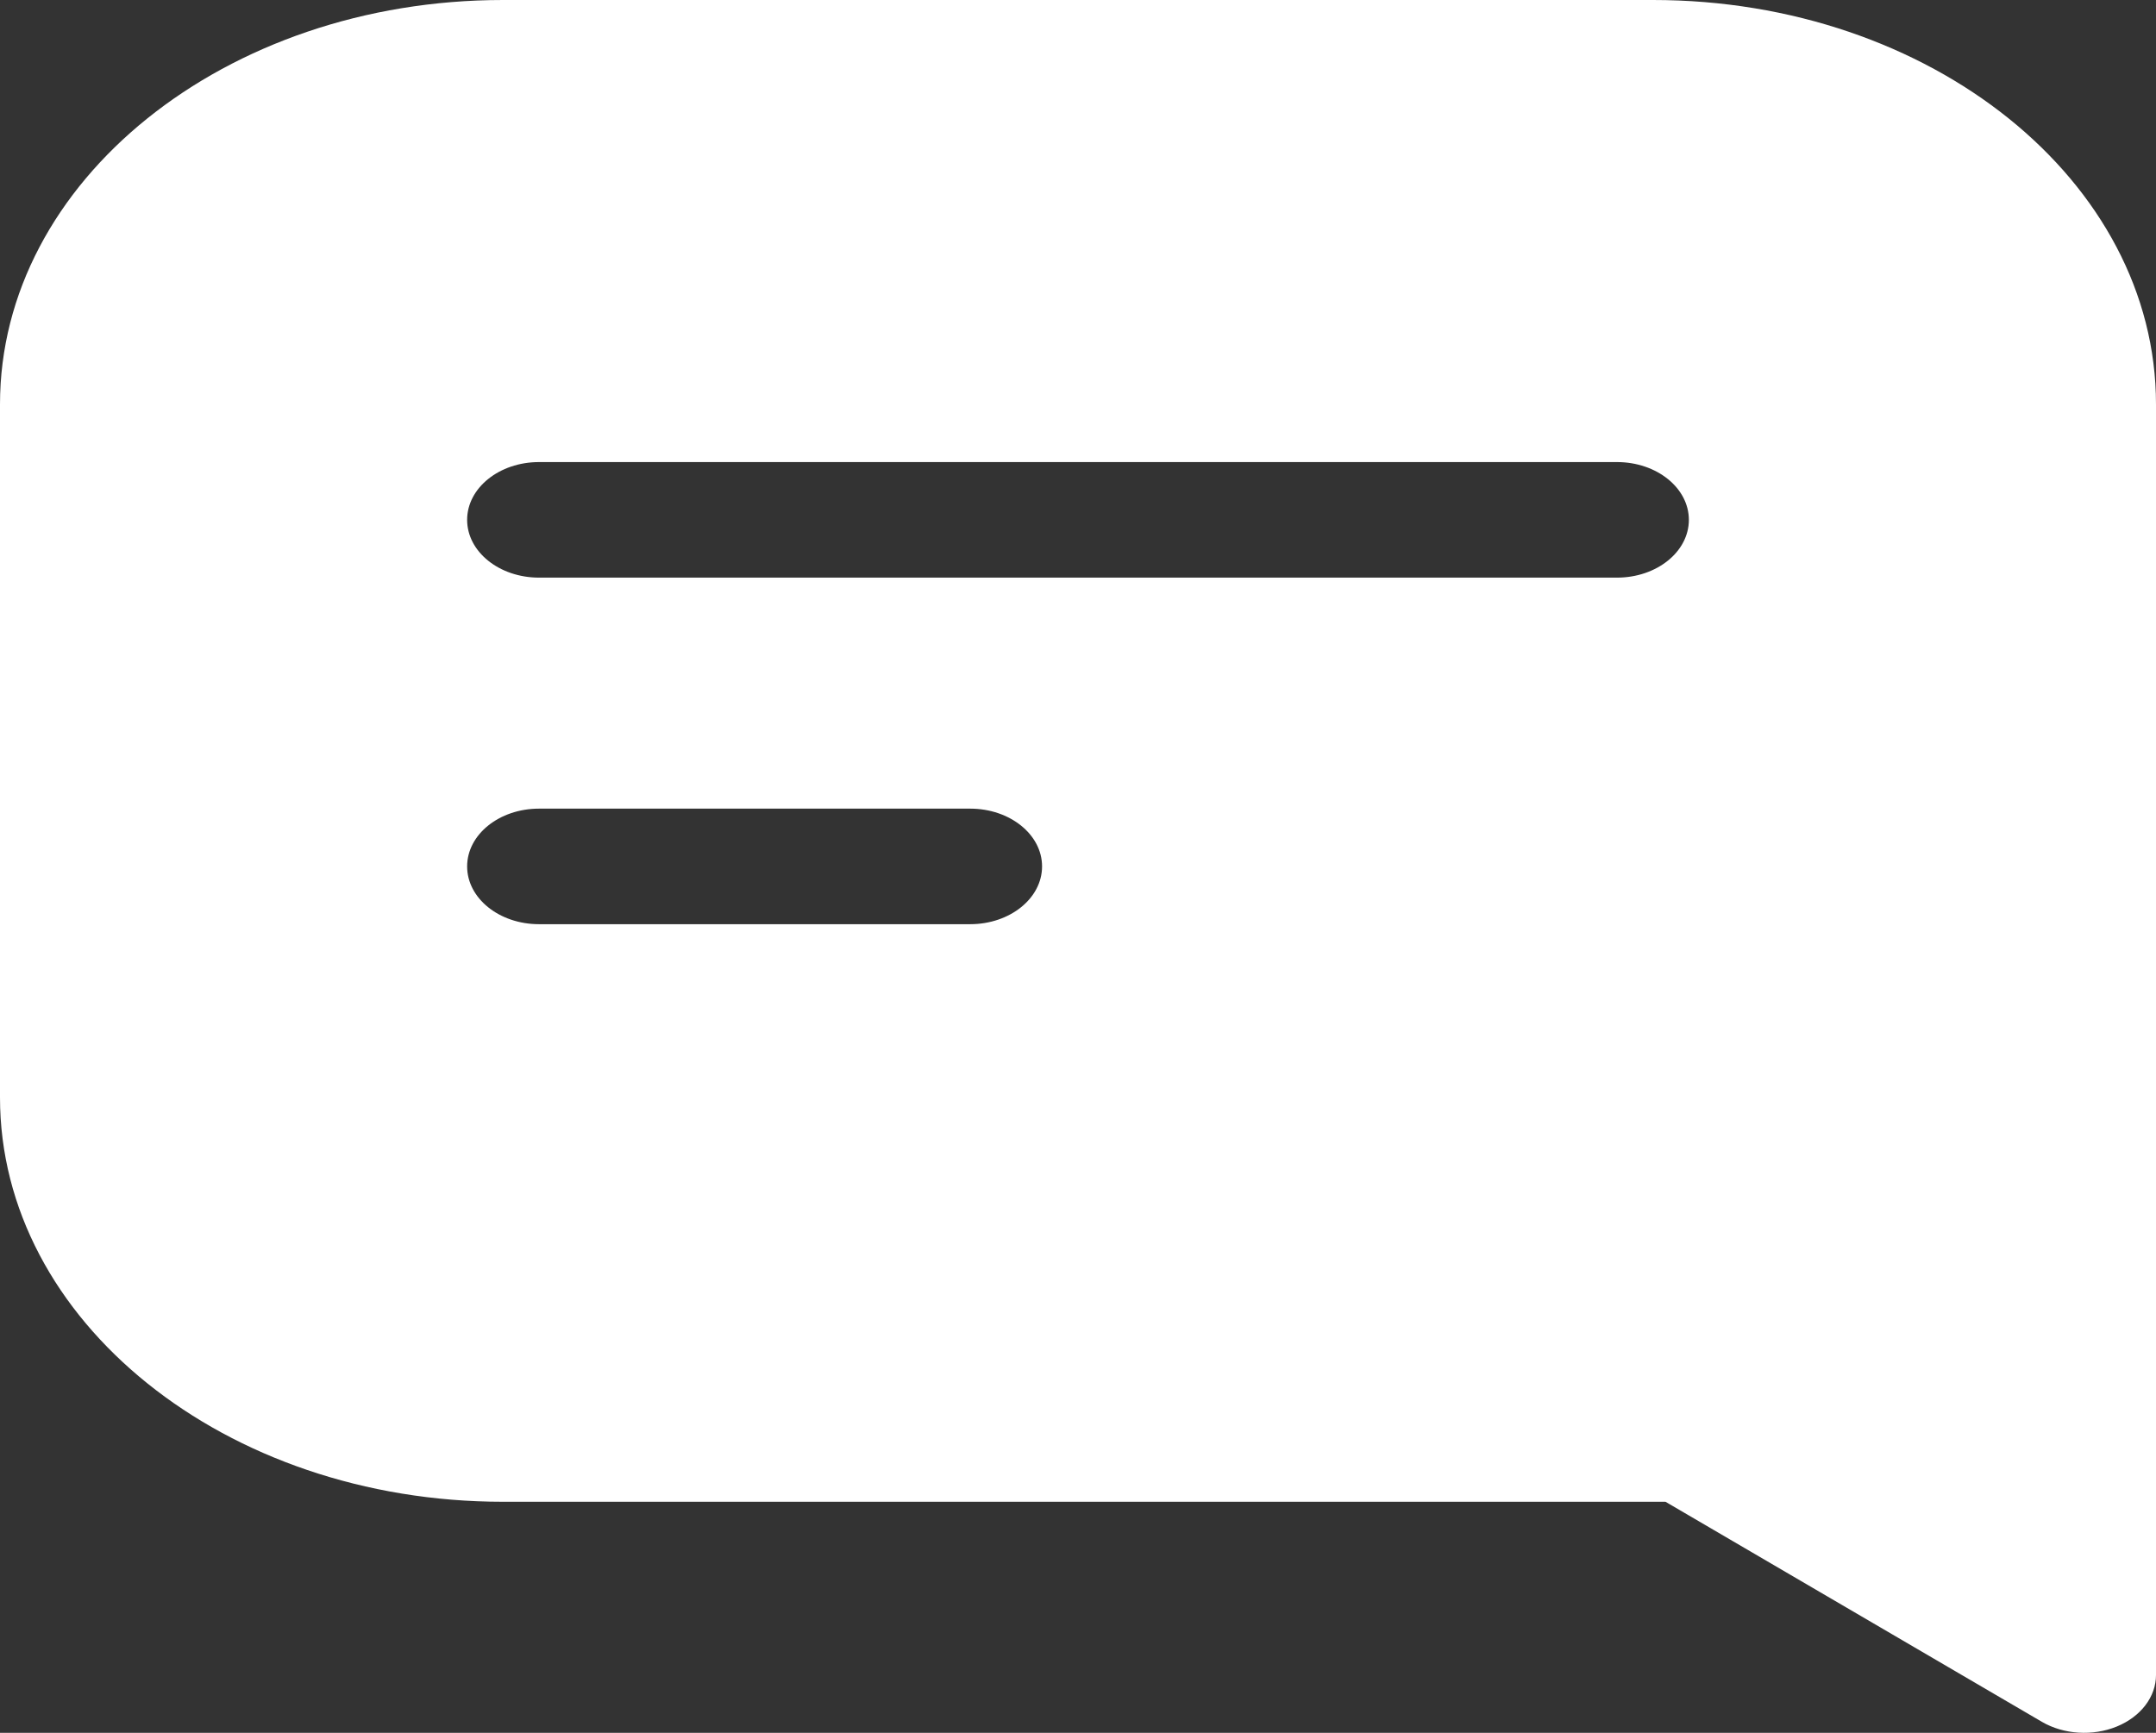
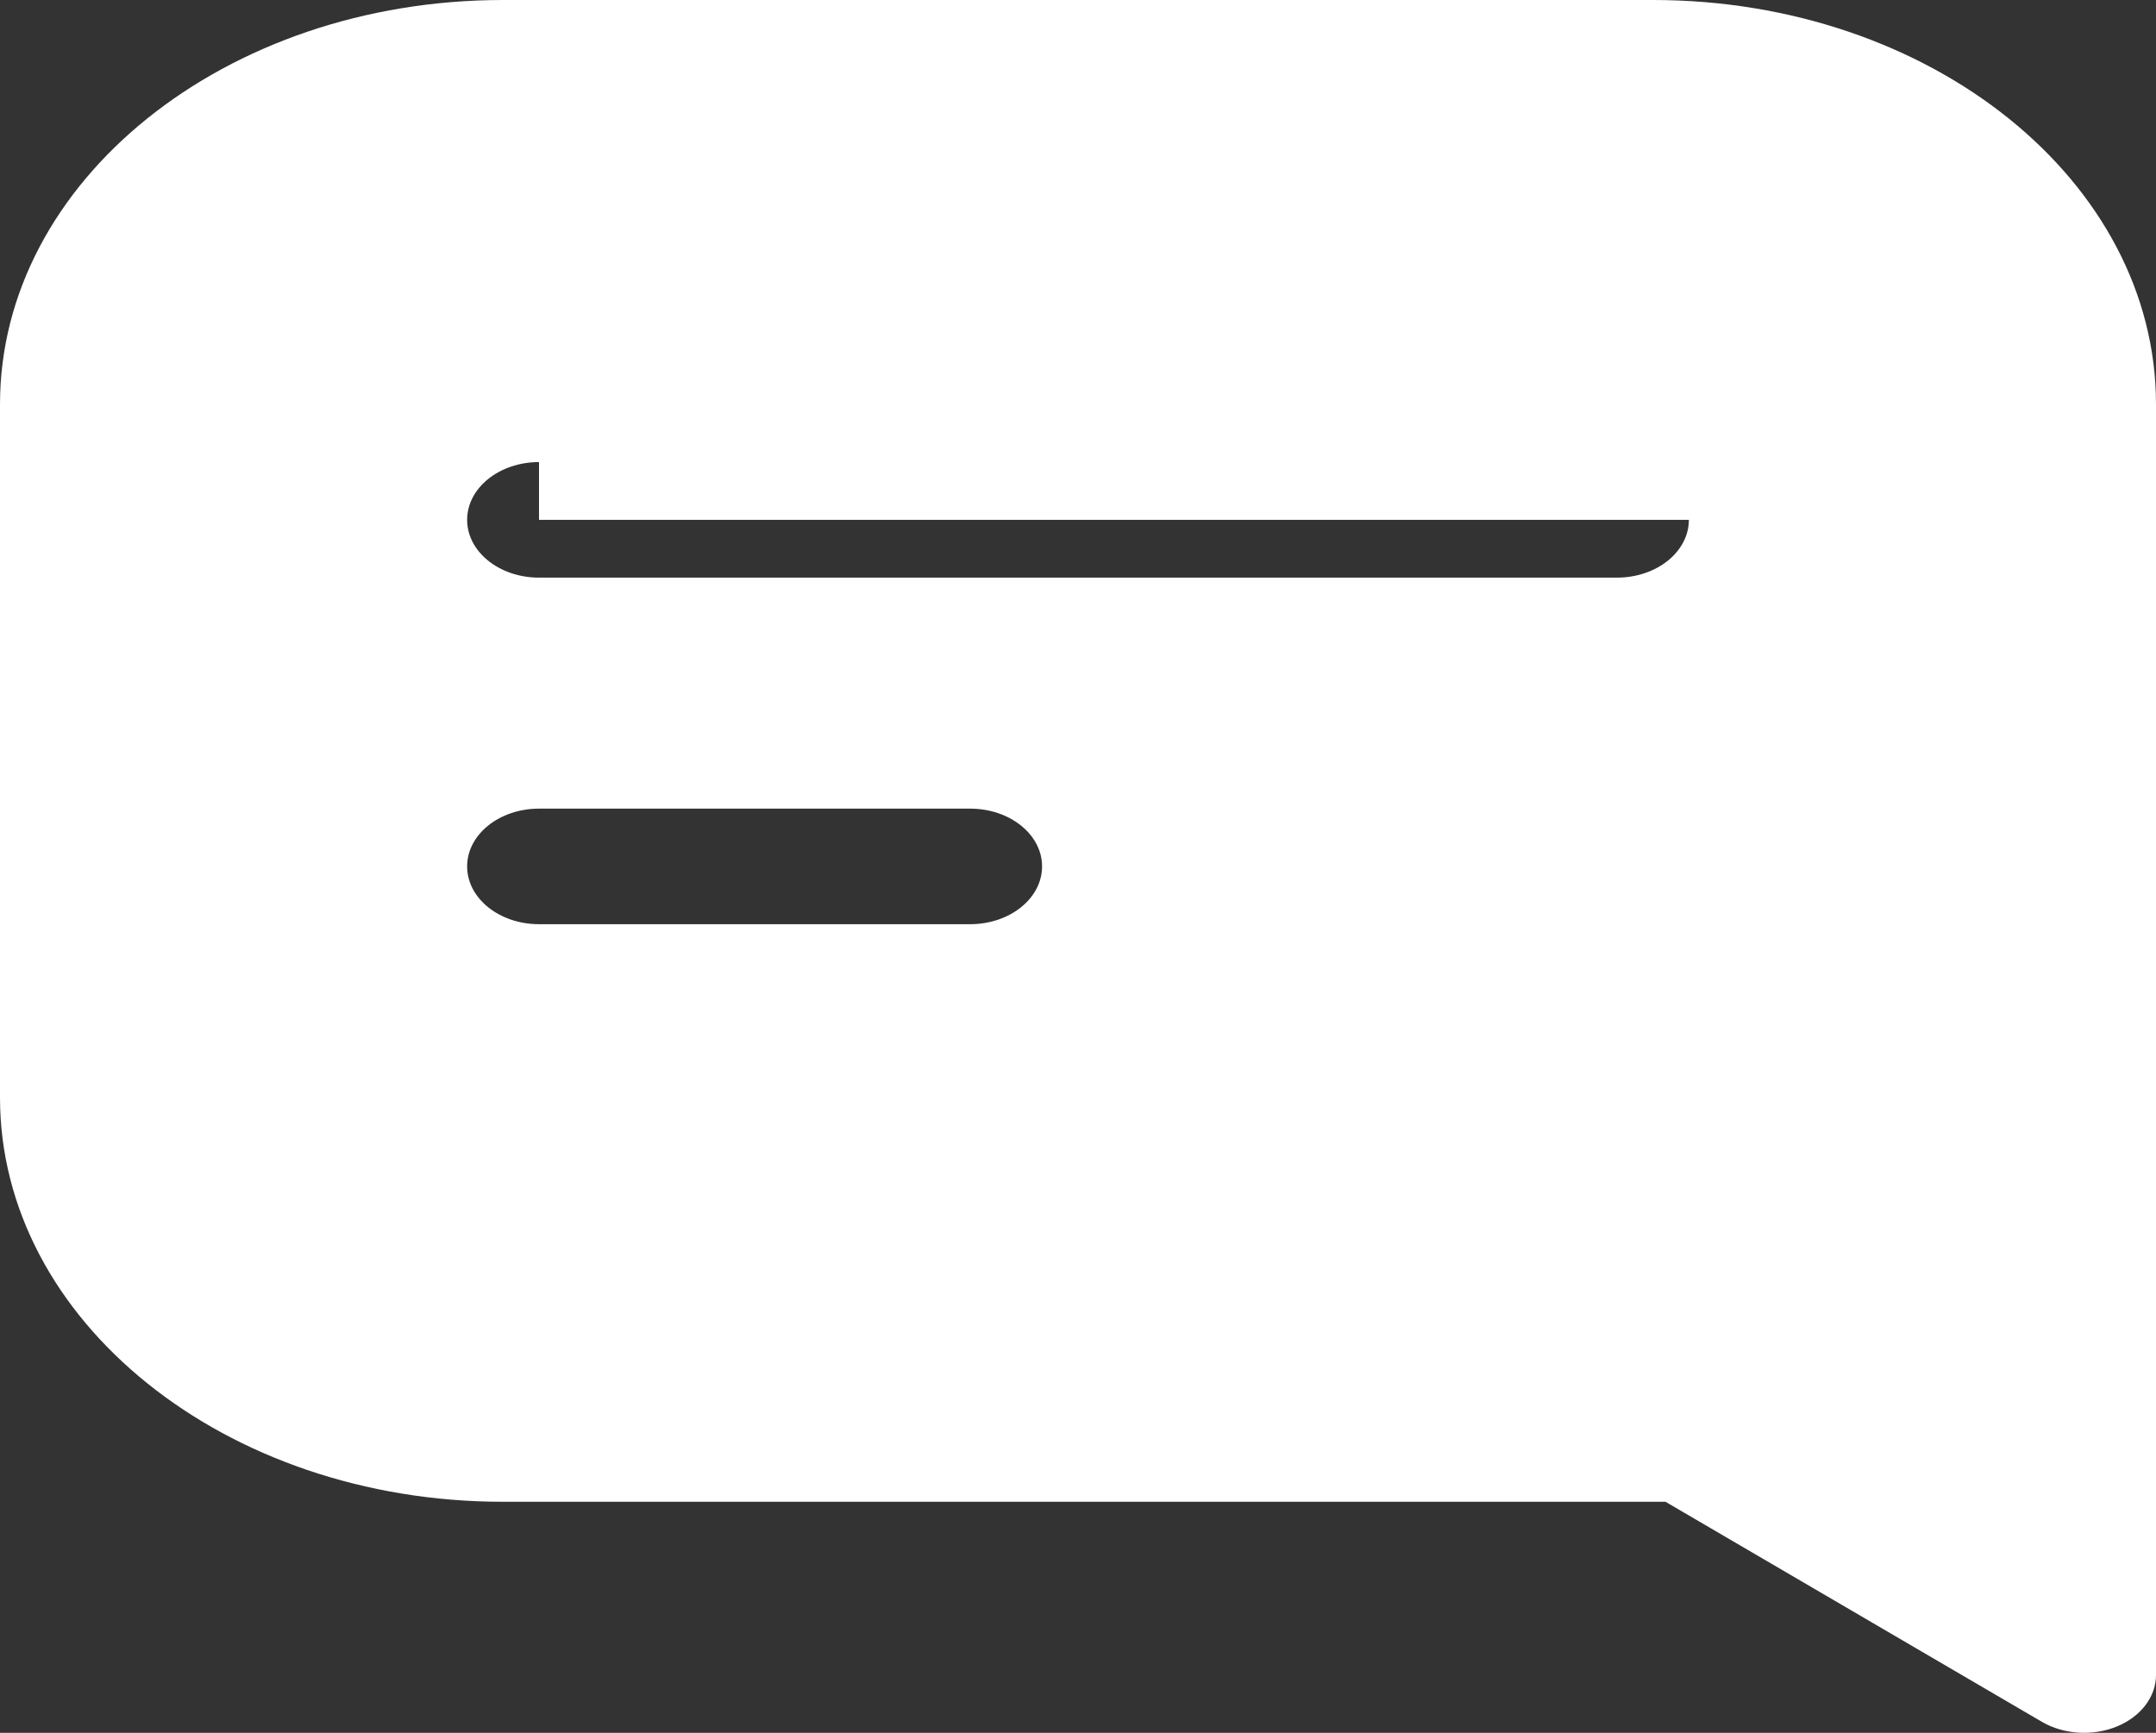
<svg xmlns="http://www.w3.org/2000/svg" width="51" height="41" viewBox="0 0 51 41" fill="none">
  <rect x="0" y="0" width="51" height="41" fill="#333333" stroke="none" />
-   <path fill-rule="evenodd" clip-rule="evenodd" d="M0 9.567C0 4.283 5.328 0 11.9 0H39.1C45.672 0 51 4.283 51 9.567V39.633C51 40.147 50.641 40.618 50.072 40.851C49.502 41.084 48.817 41.041 48.3 40.739L39.397 35.533H11.9C5.328 35.533 0 31.25 0 25.967V9.567ZM12.75 10.933C11.811 10.933 11.05 11.545 11.05 12.3C11.05 13.055 11.811 13.667 12.75 13.667H38.25C39.189 13.667 39.95 13.055 39.95 12.3C39.95 11.545 39.189 10.933 38.25 10.933H12.75ZM12.75 19.133C11.811 19.133 11.05 19.745 11.05 20.5C11.05 21.255 11.811 21.867 12.75 21.867H22.95C23.889 21.867 24.65 21.255 24.65 20.5C24.65 19.745 23.889 19.133 22.95 19.133H12.75Z" fill="white" />
+   <path fill-rule="evenodd" clip-rule="evenodd" d="M0 9.567C0 4.283 5.328 0 11.9 0H39.1C45.672 0 51 4.283 51 9.567V39.633C51 40.147 50.641 40.618 50.072 40.851C49.502 41.084 48.817 41.041 48.3 40.739L39.397 35.533H11.9C5.328 35.533 0 31.25 0 25.967V9.567ZM12.75 10.933C11.811 10.933 11.05 11.545 11.05 12.3C11.05 13.055 11.811 13.667 12.75 13.667H38.25C39.189 13.667 39.95 13.055 39.95 12.3H12.75ZM12.75 19.133C11.811 19.133 11.05 19.745 11.05 20.5C11.05 21.255 11.811 21.867 12.75 21.867H22.95C23.889 21.867 24.65 21.255 24.65 20.5C24.65 19.745 23.889 19.133 22.95 19.133H12.75Z" fill="white" />
</svg>